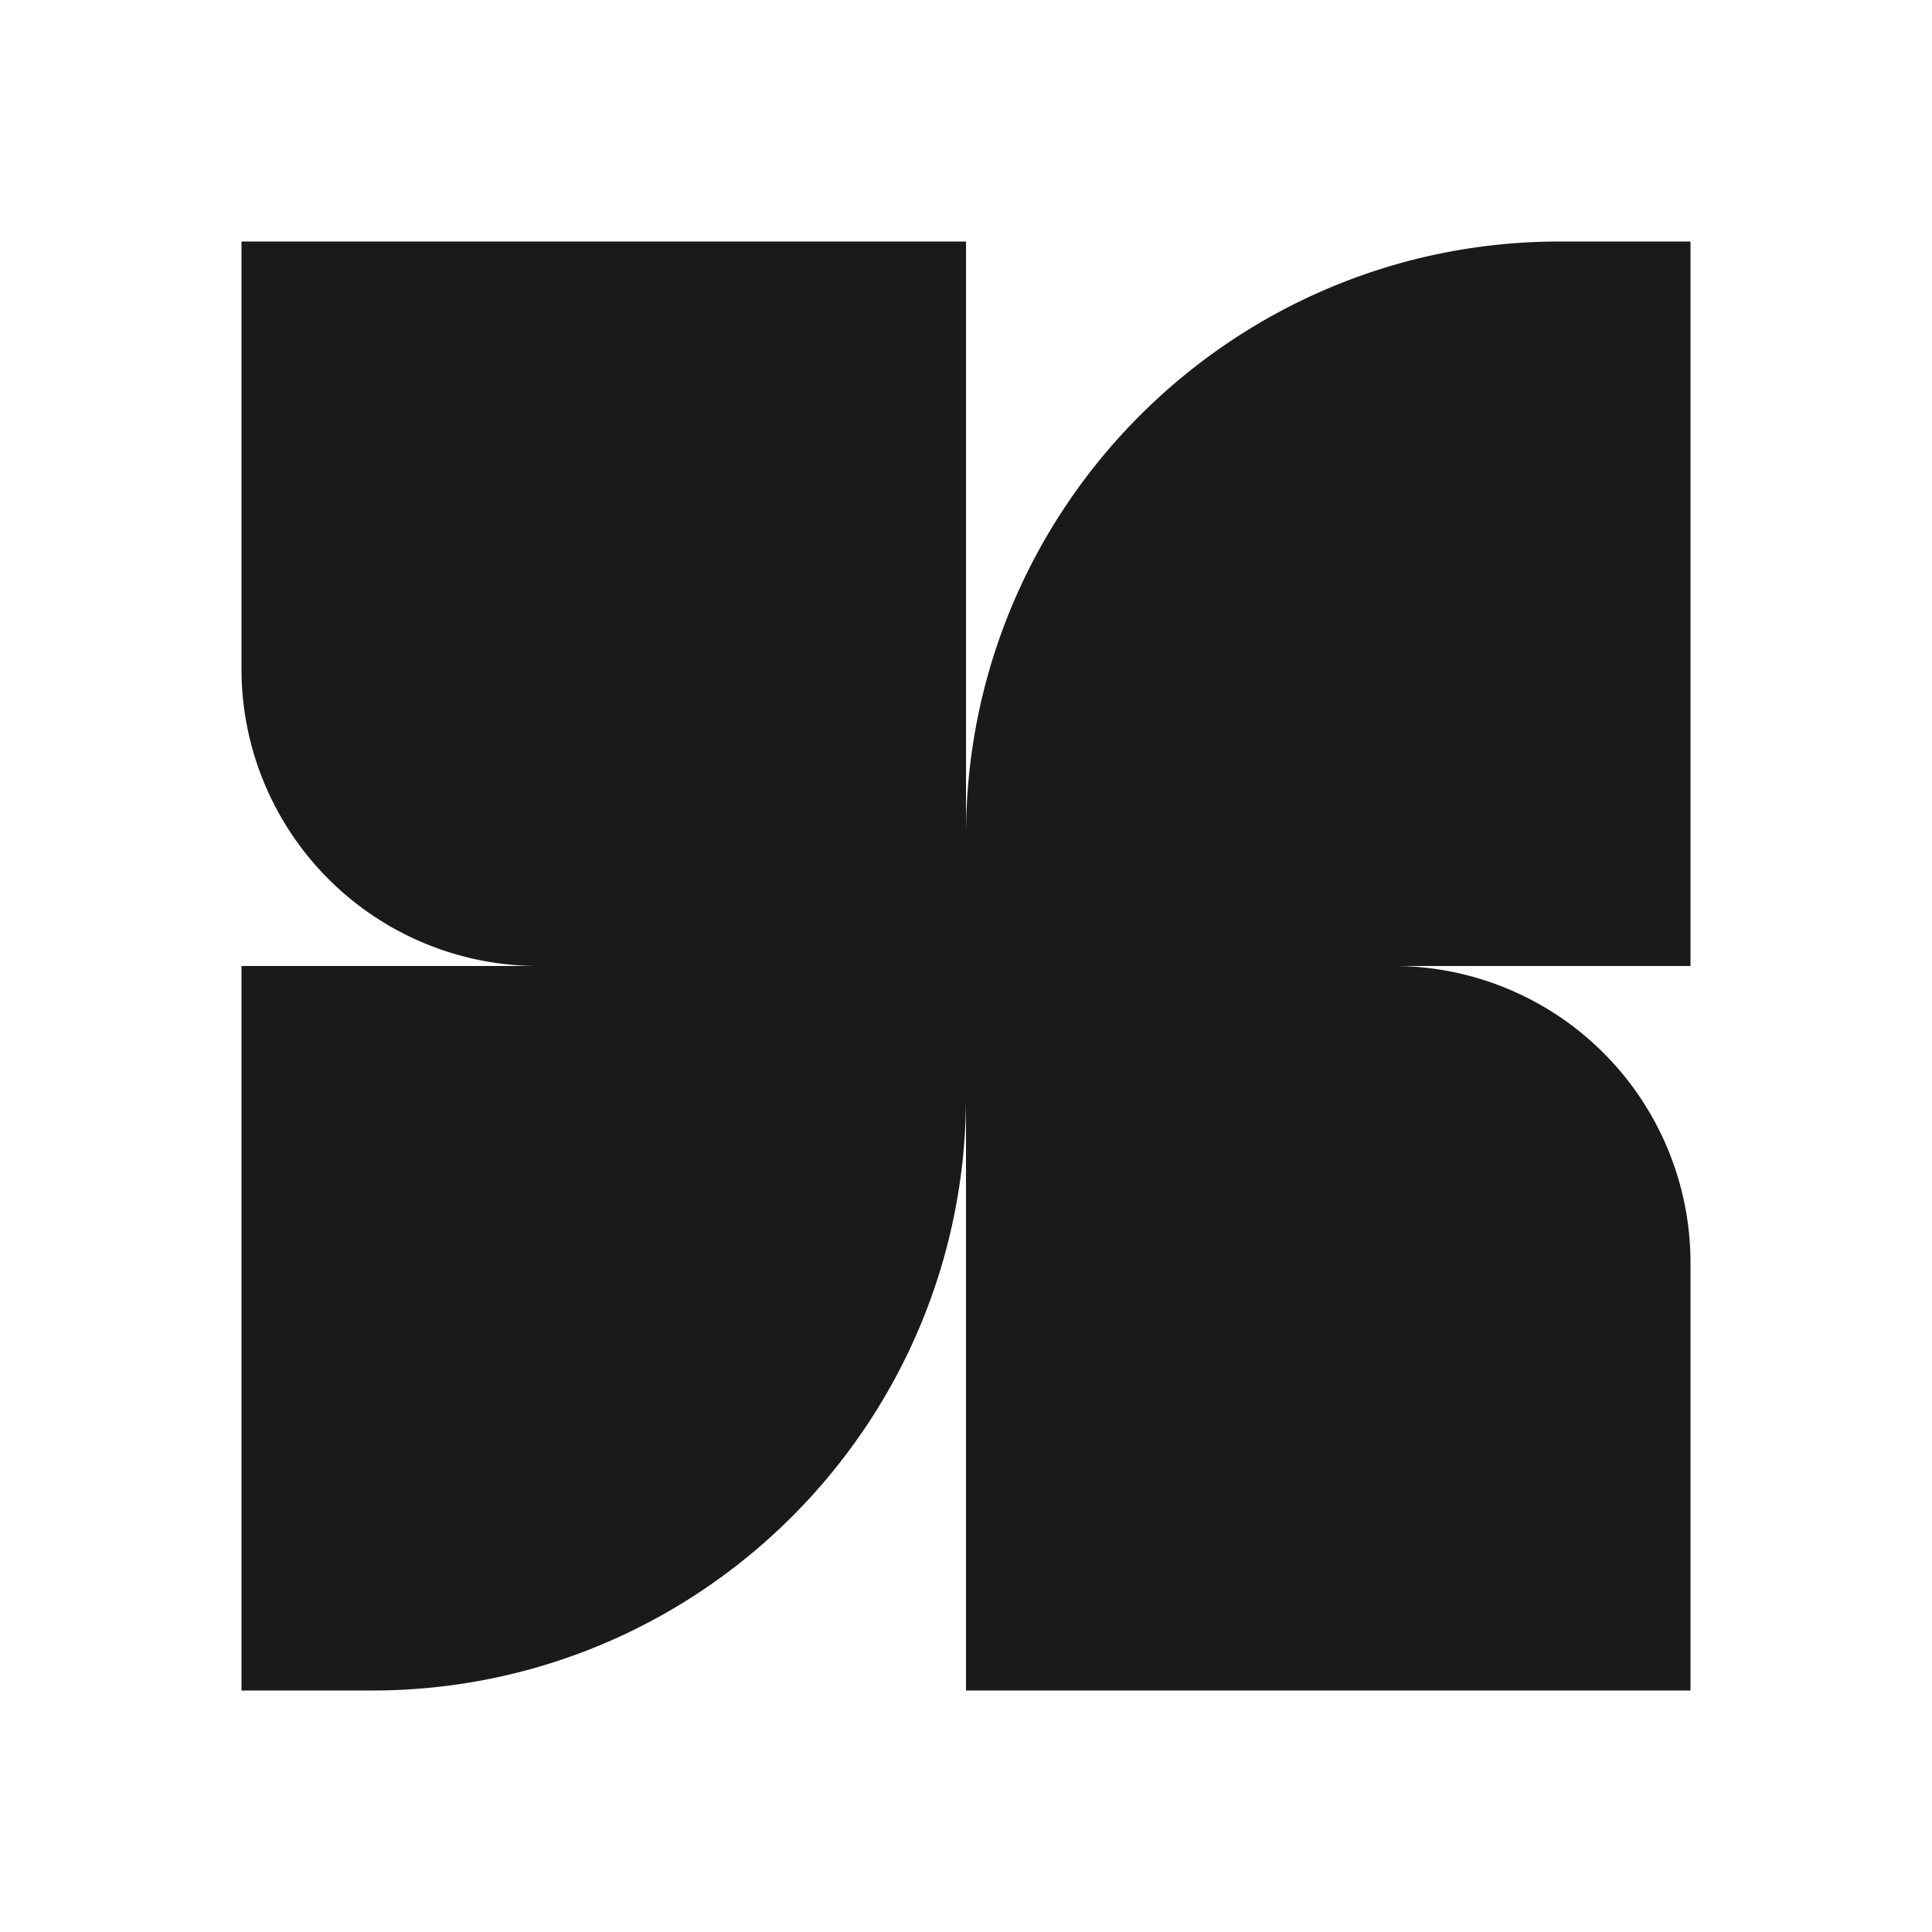
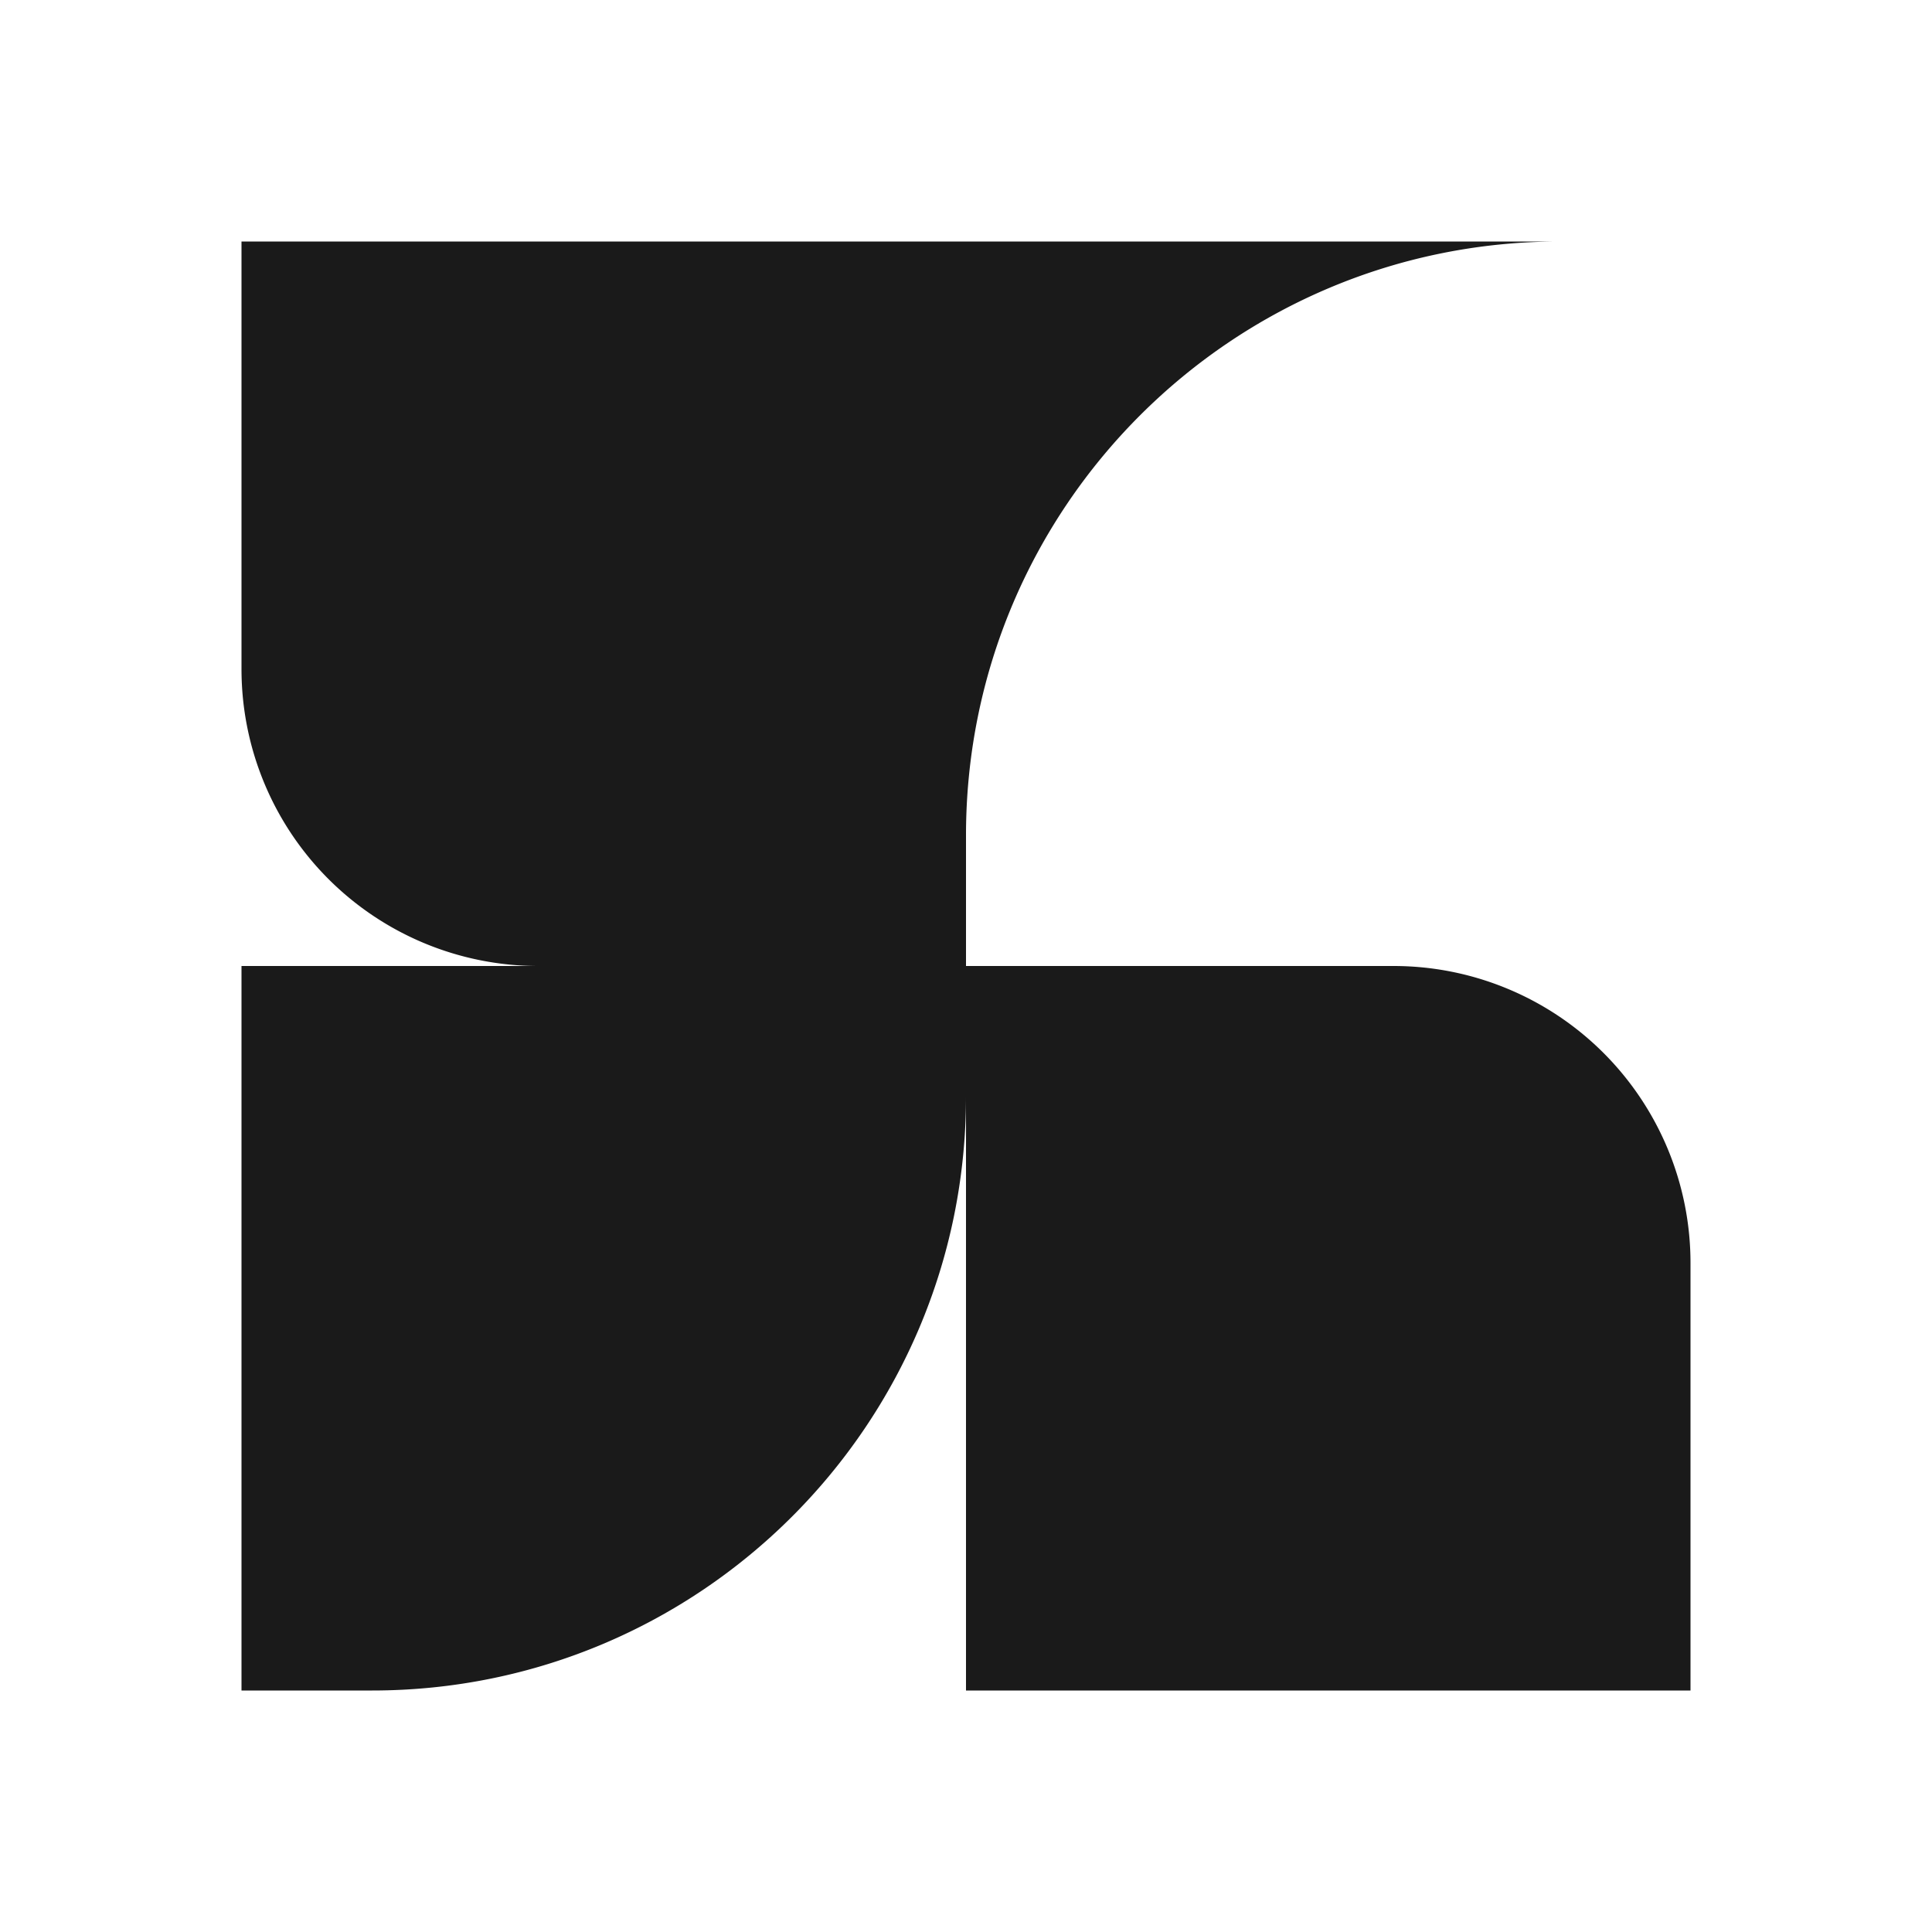
<svg xmlns="http://www.w3.org/2000/svg" width="32" height="32" fill="none">
-   <path fill="#1A1A1A" d="M4 4h12v12H8.918A4.918 4.918 0 0 1 4 11.082V4zm0 12h12v2.164C16 23.596 11.596 28 6.164 28H4V16zm12-2.164C16 8.404 20.404 4 25.836 4H28v12H16v-2.164zM16 16h7.082A4.918 4.918 0 0 1 28 20.918V28H16V16z" />
+   <path fill="#1A1A1A" d="M4 4h12v12H8.918A4.918 4.918 0 0 1 4 11.082V4zm0 12h12v2.164C16 23.596 11.596 28 6.164 28H4V16zm12-2.164C16 8.404 20.404 4 25.836 4H28H16v-2.164zM16 16h7.082A4.918 4.918 0 0 1 28 20.918V28H16V16z" />
</svg>